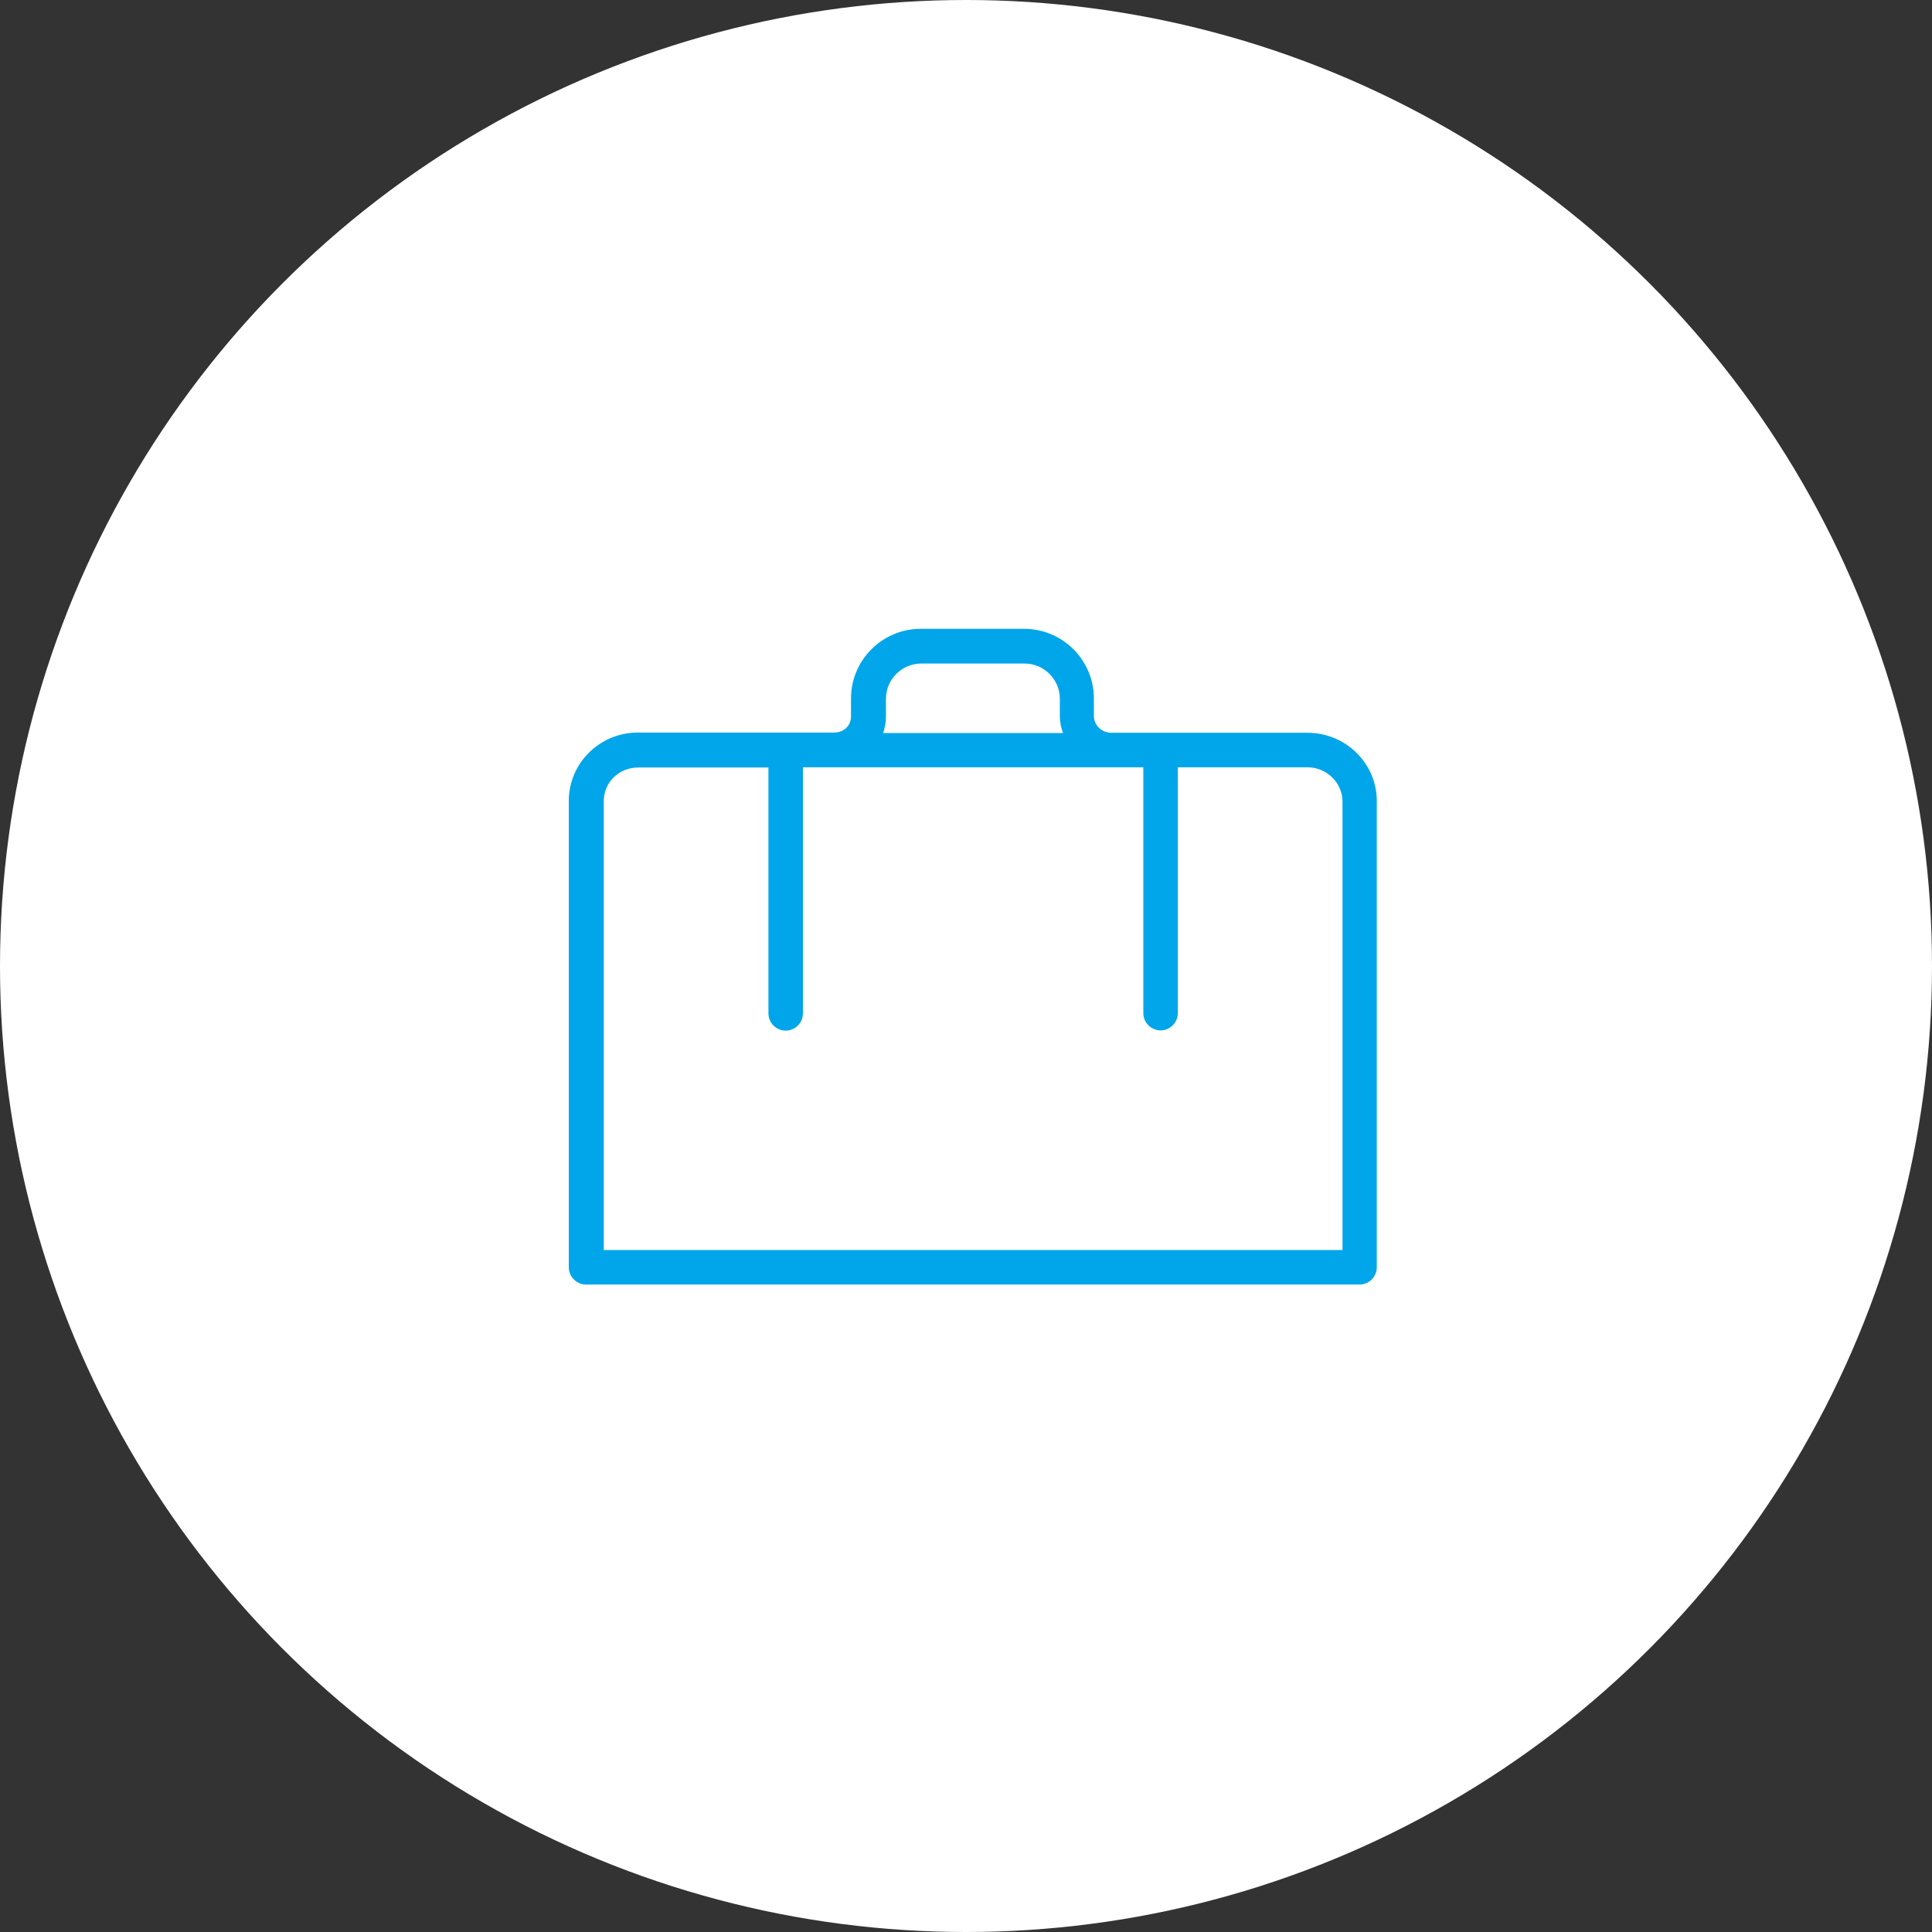
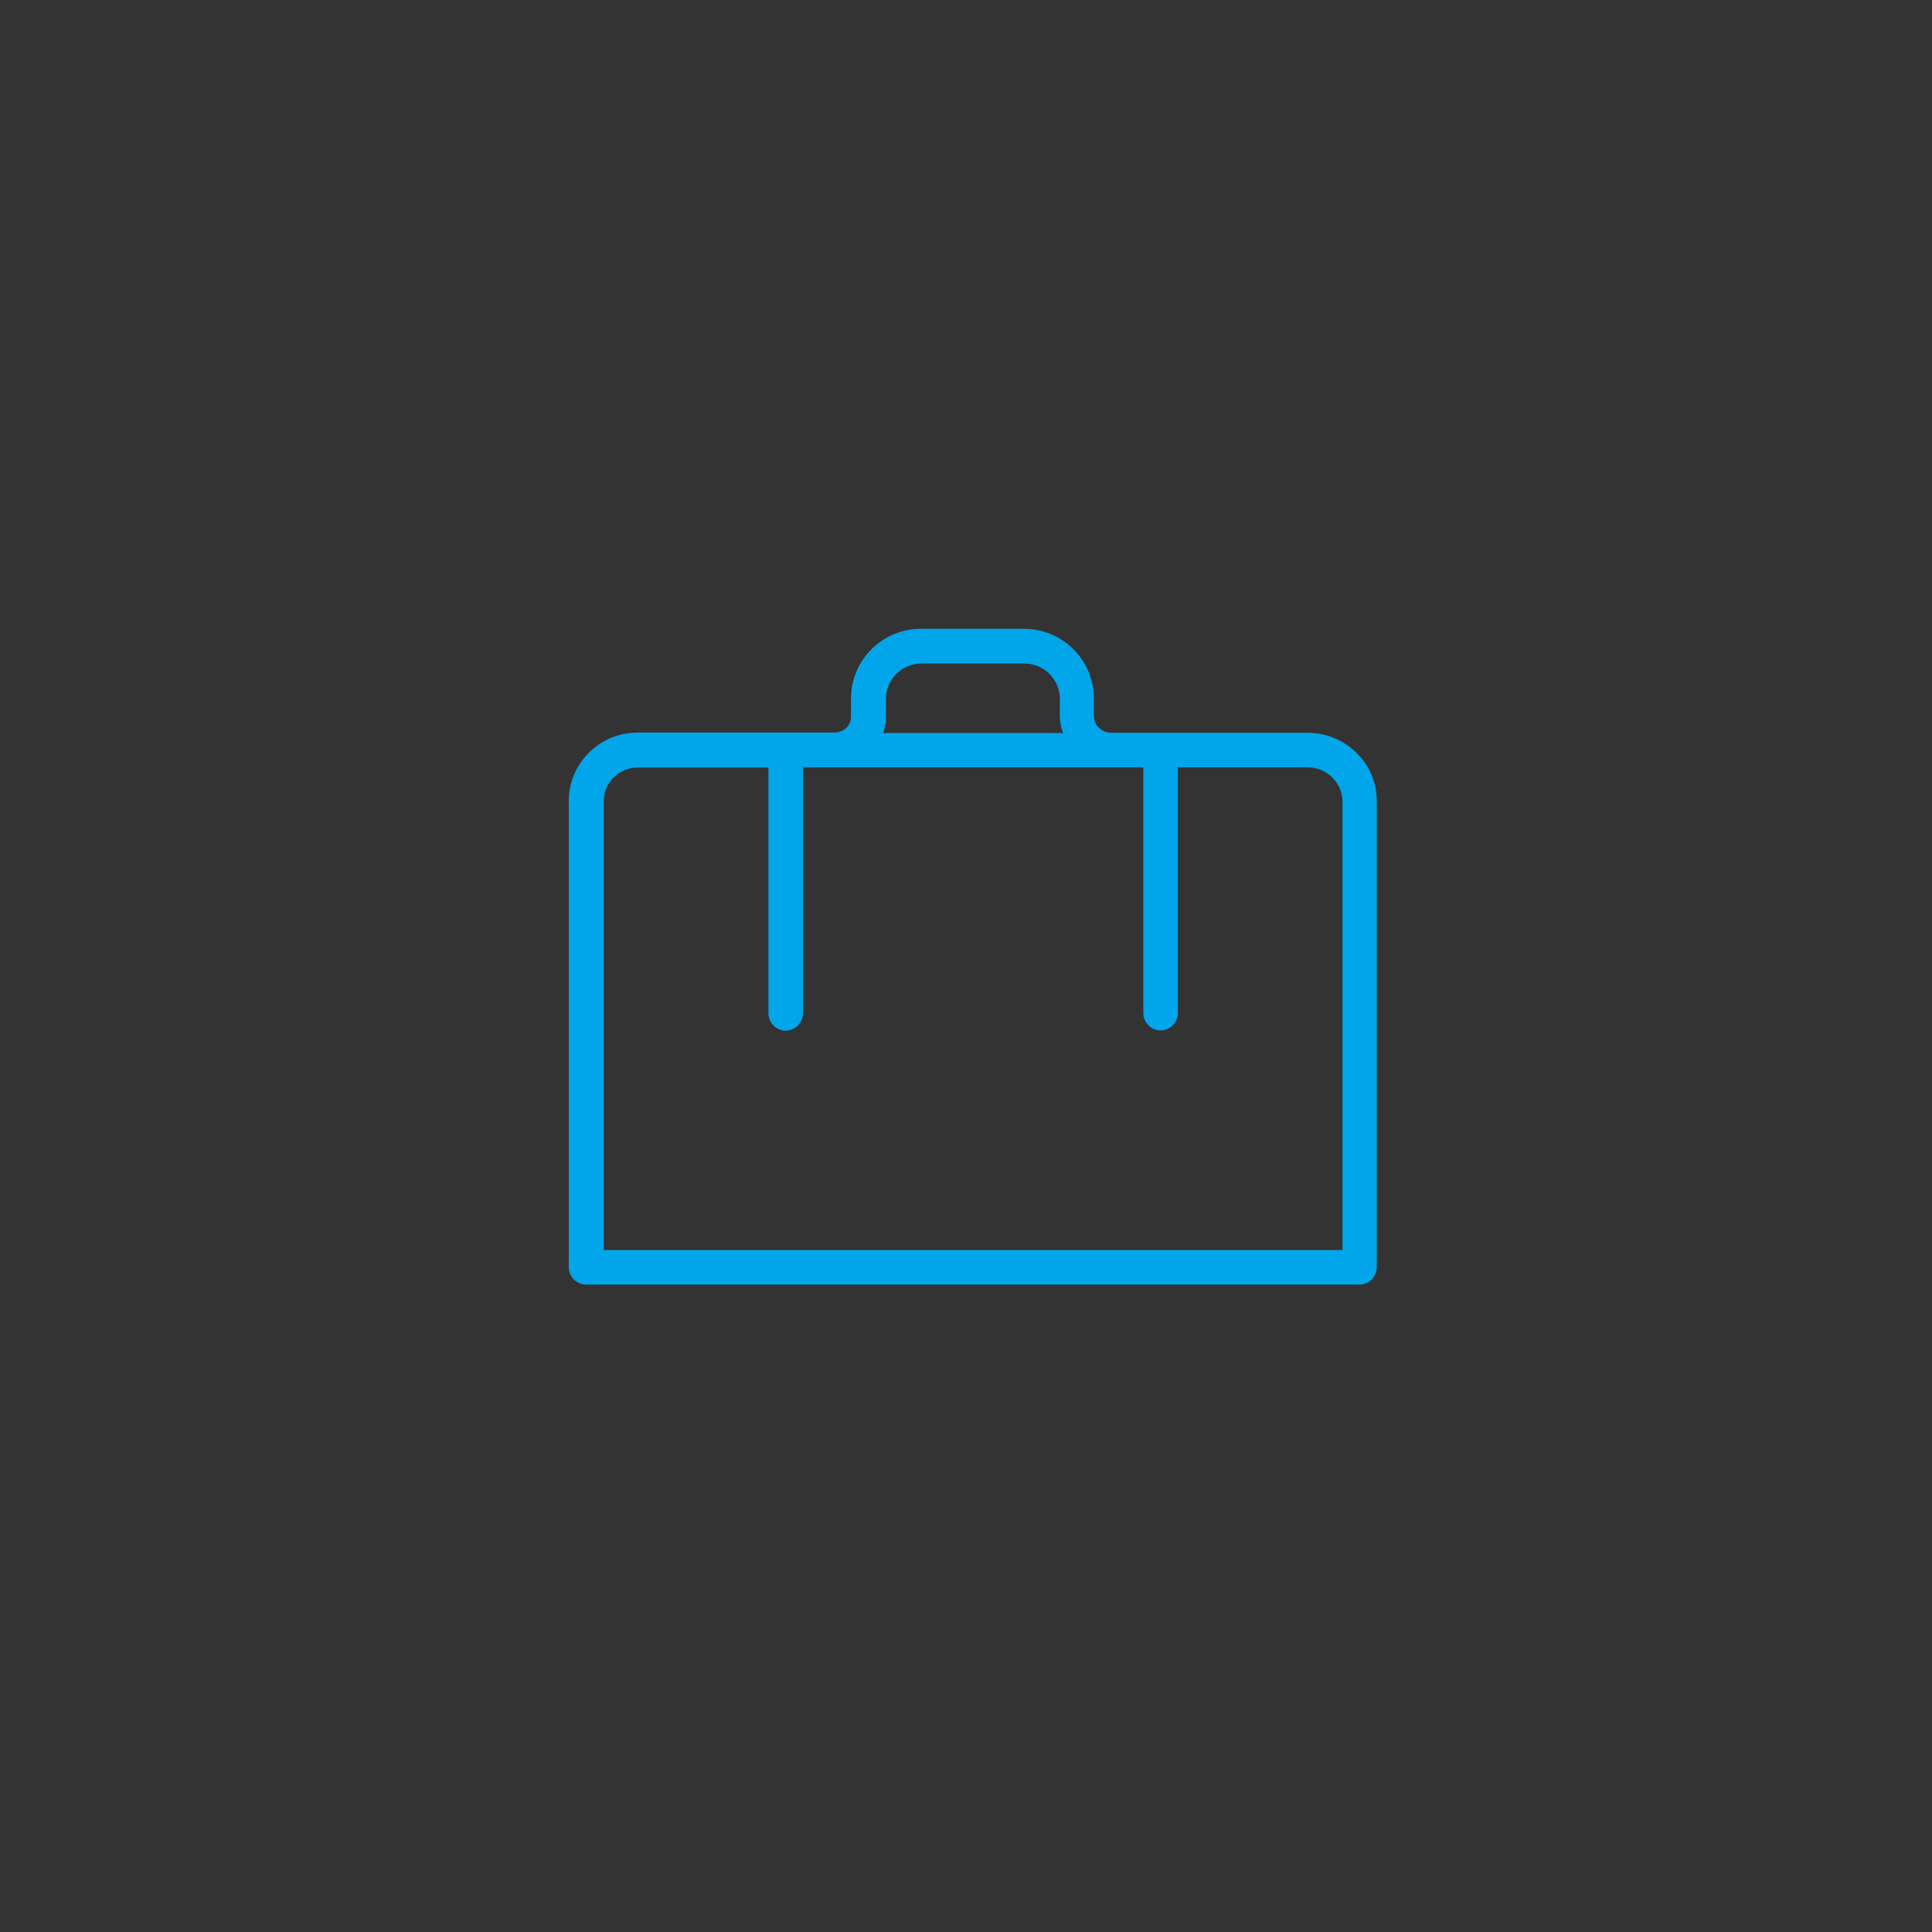
<svg xmlns="http://www.w3.org/2000/svg" viewBox="0 0 84 84">
  <rect x="0" y="0" width="84" height="84" fill="#333333" stroke="none" />
-   <circle fill="#fff" cx="42" cy="42" r="42" />
  <path fill="#00A6E9" d="M56.85 31.86h-8.52c-.43 0-.77-.32-.77-.74v-.75c0-1.67-1.36-3.03-3.03-3.03h-4.5c-1.67 0-3.03 1.36-3.03 3.03v.78c0 .4-.31.7-.73.7h-8.54c-1.65 0-3 1.33-3 2.97V55.1c0 .41.34.75.75.75h33.63c.41 0 .75-.34.75-.75V34.86c.02-1.65-1.34-3-3.01-3zm-18.33-.7v-.78c0-.84.69-1.53 1.53-1.53h4.5c.84 0 1.53.69 1.53 1.53v.75c0 .26.05.51.14.74H38.4c.07-.23.12-.46.12-.71zm19.86 23.19H26.25V34.84c0-.83.66-1.47 1.5-1.47h5.66v10.69c0 .41.34.75.75.75s.75-.34.75-.75v-10.7h14.8v10.69c0 .41.34.75.75.75s.75-.34.75-.75V33.36h5.63c.84 0 1.53.67 1.53 1.5v19.49z" />
</svg>